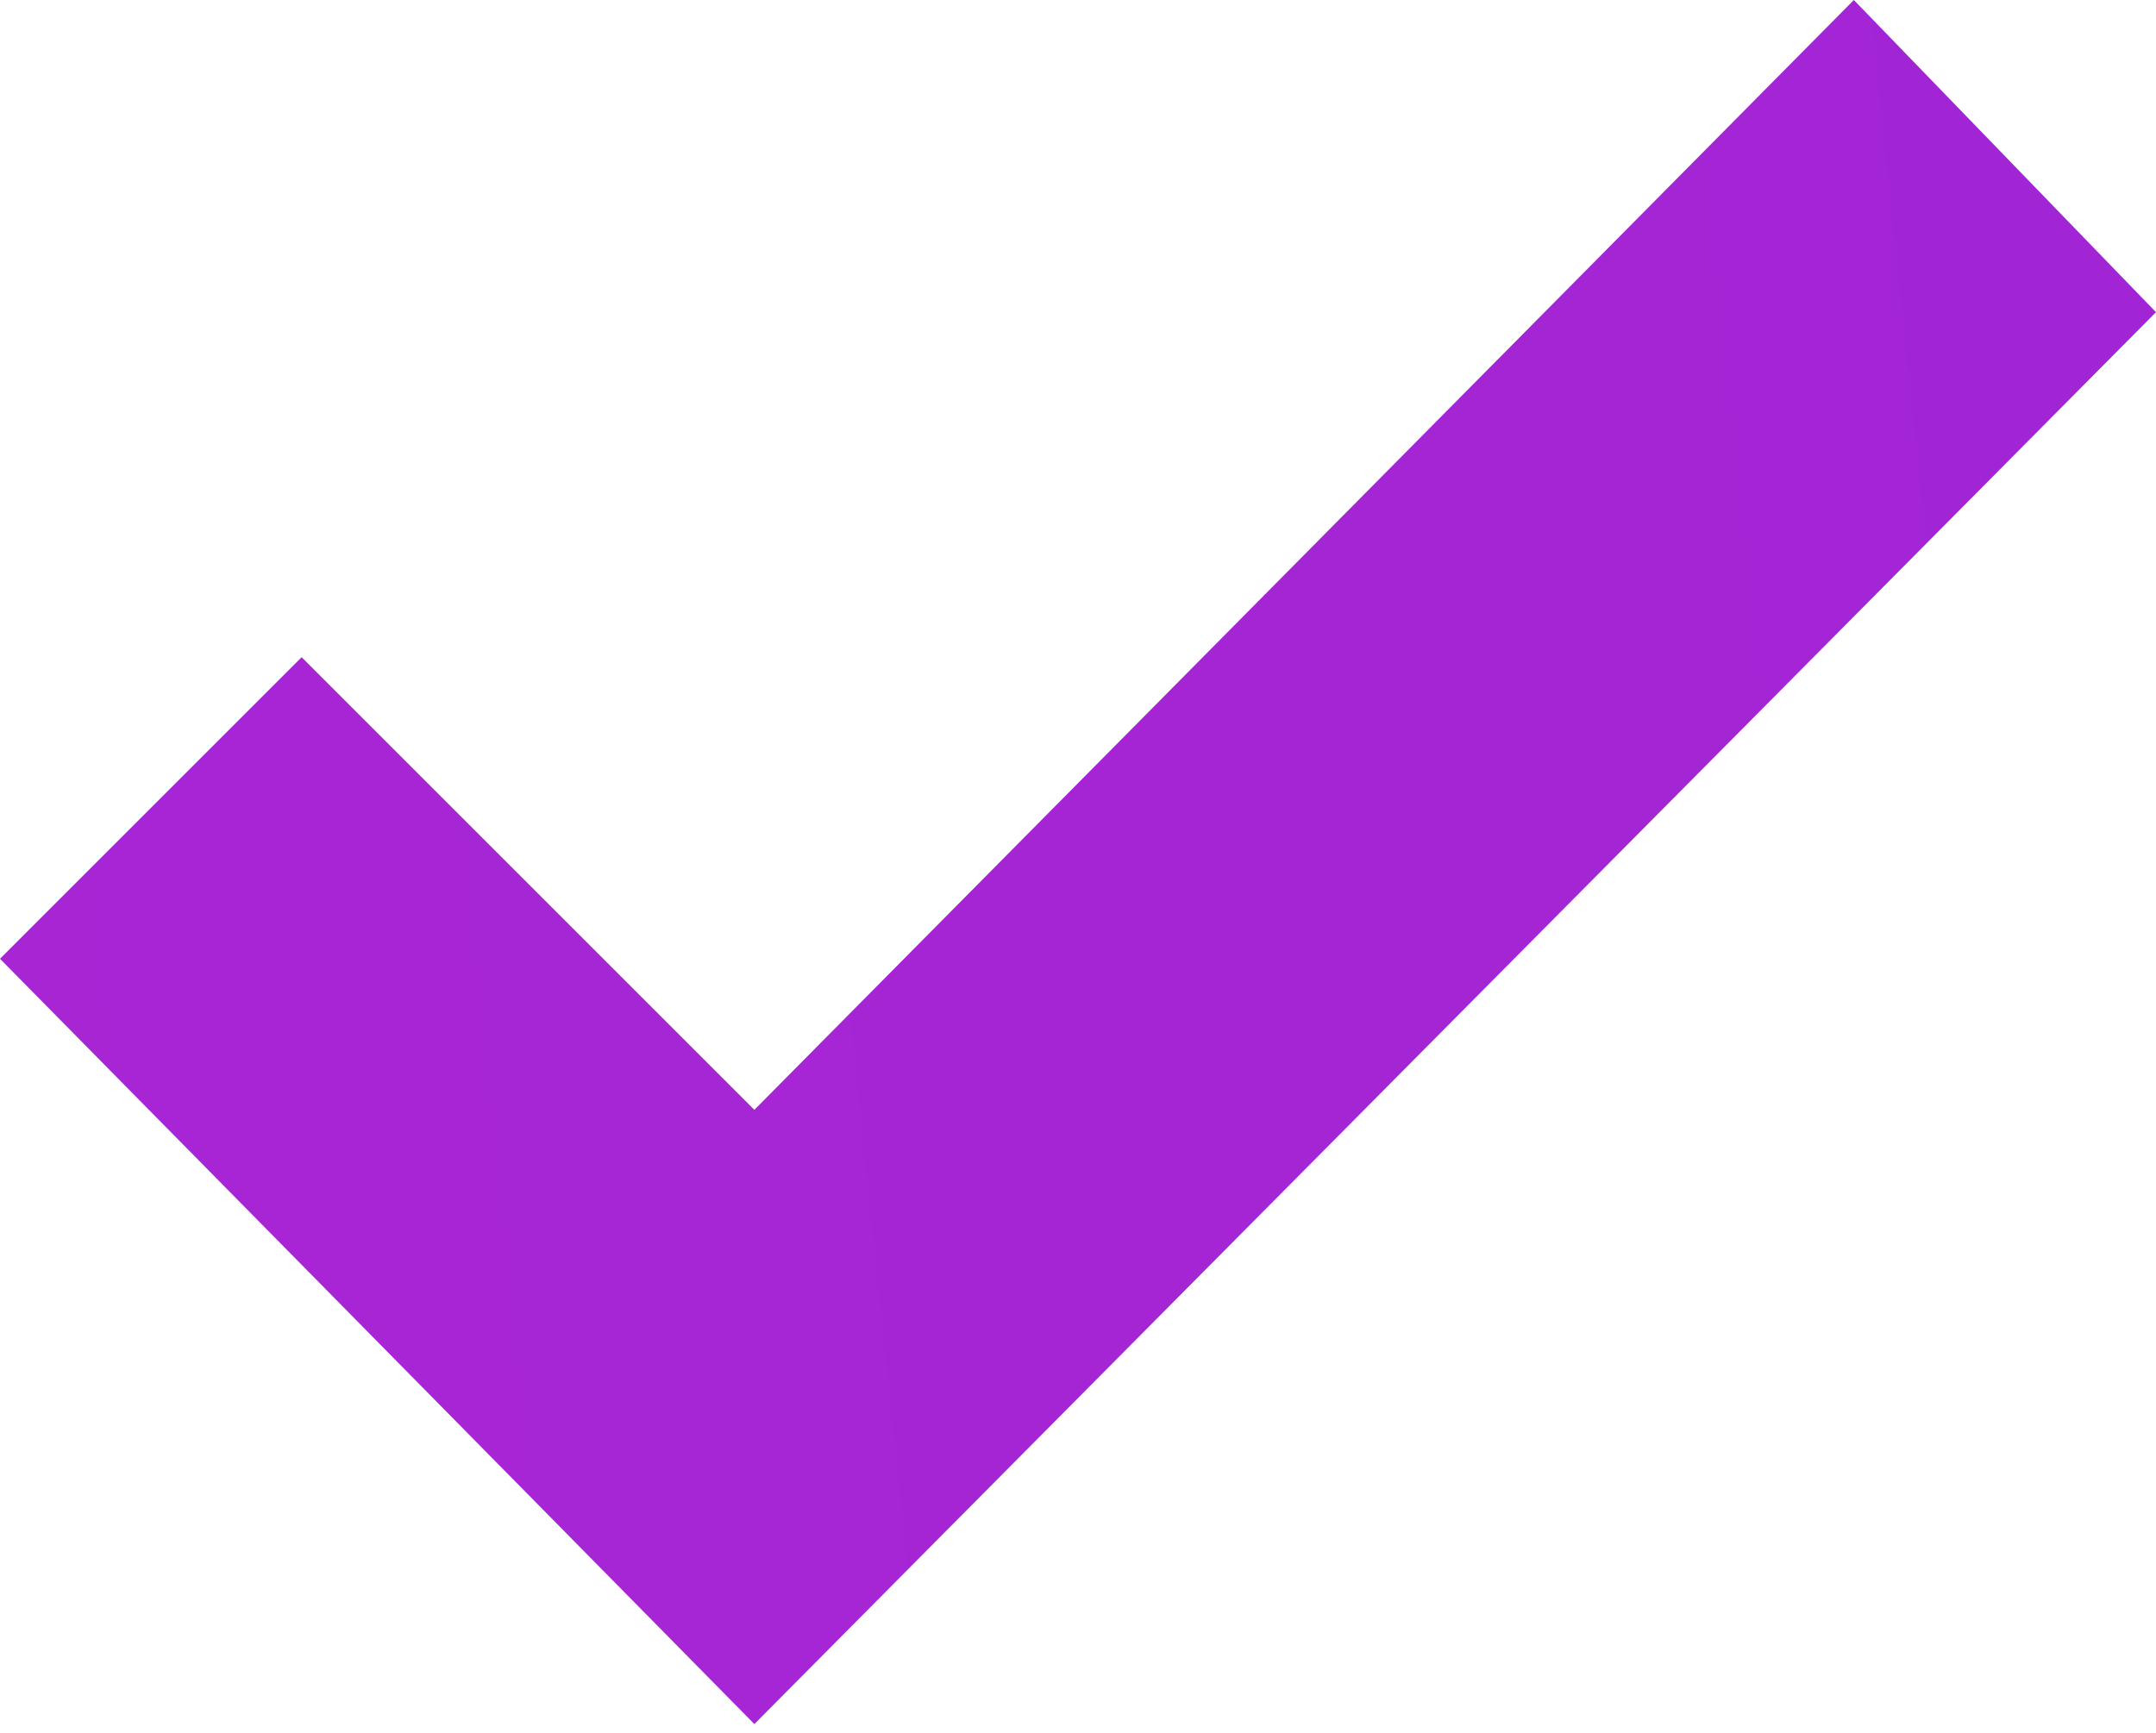
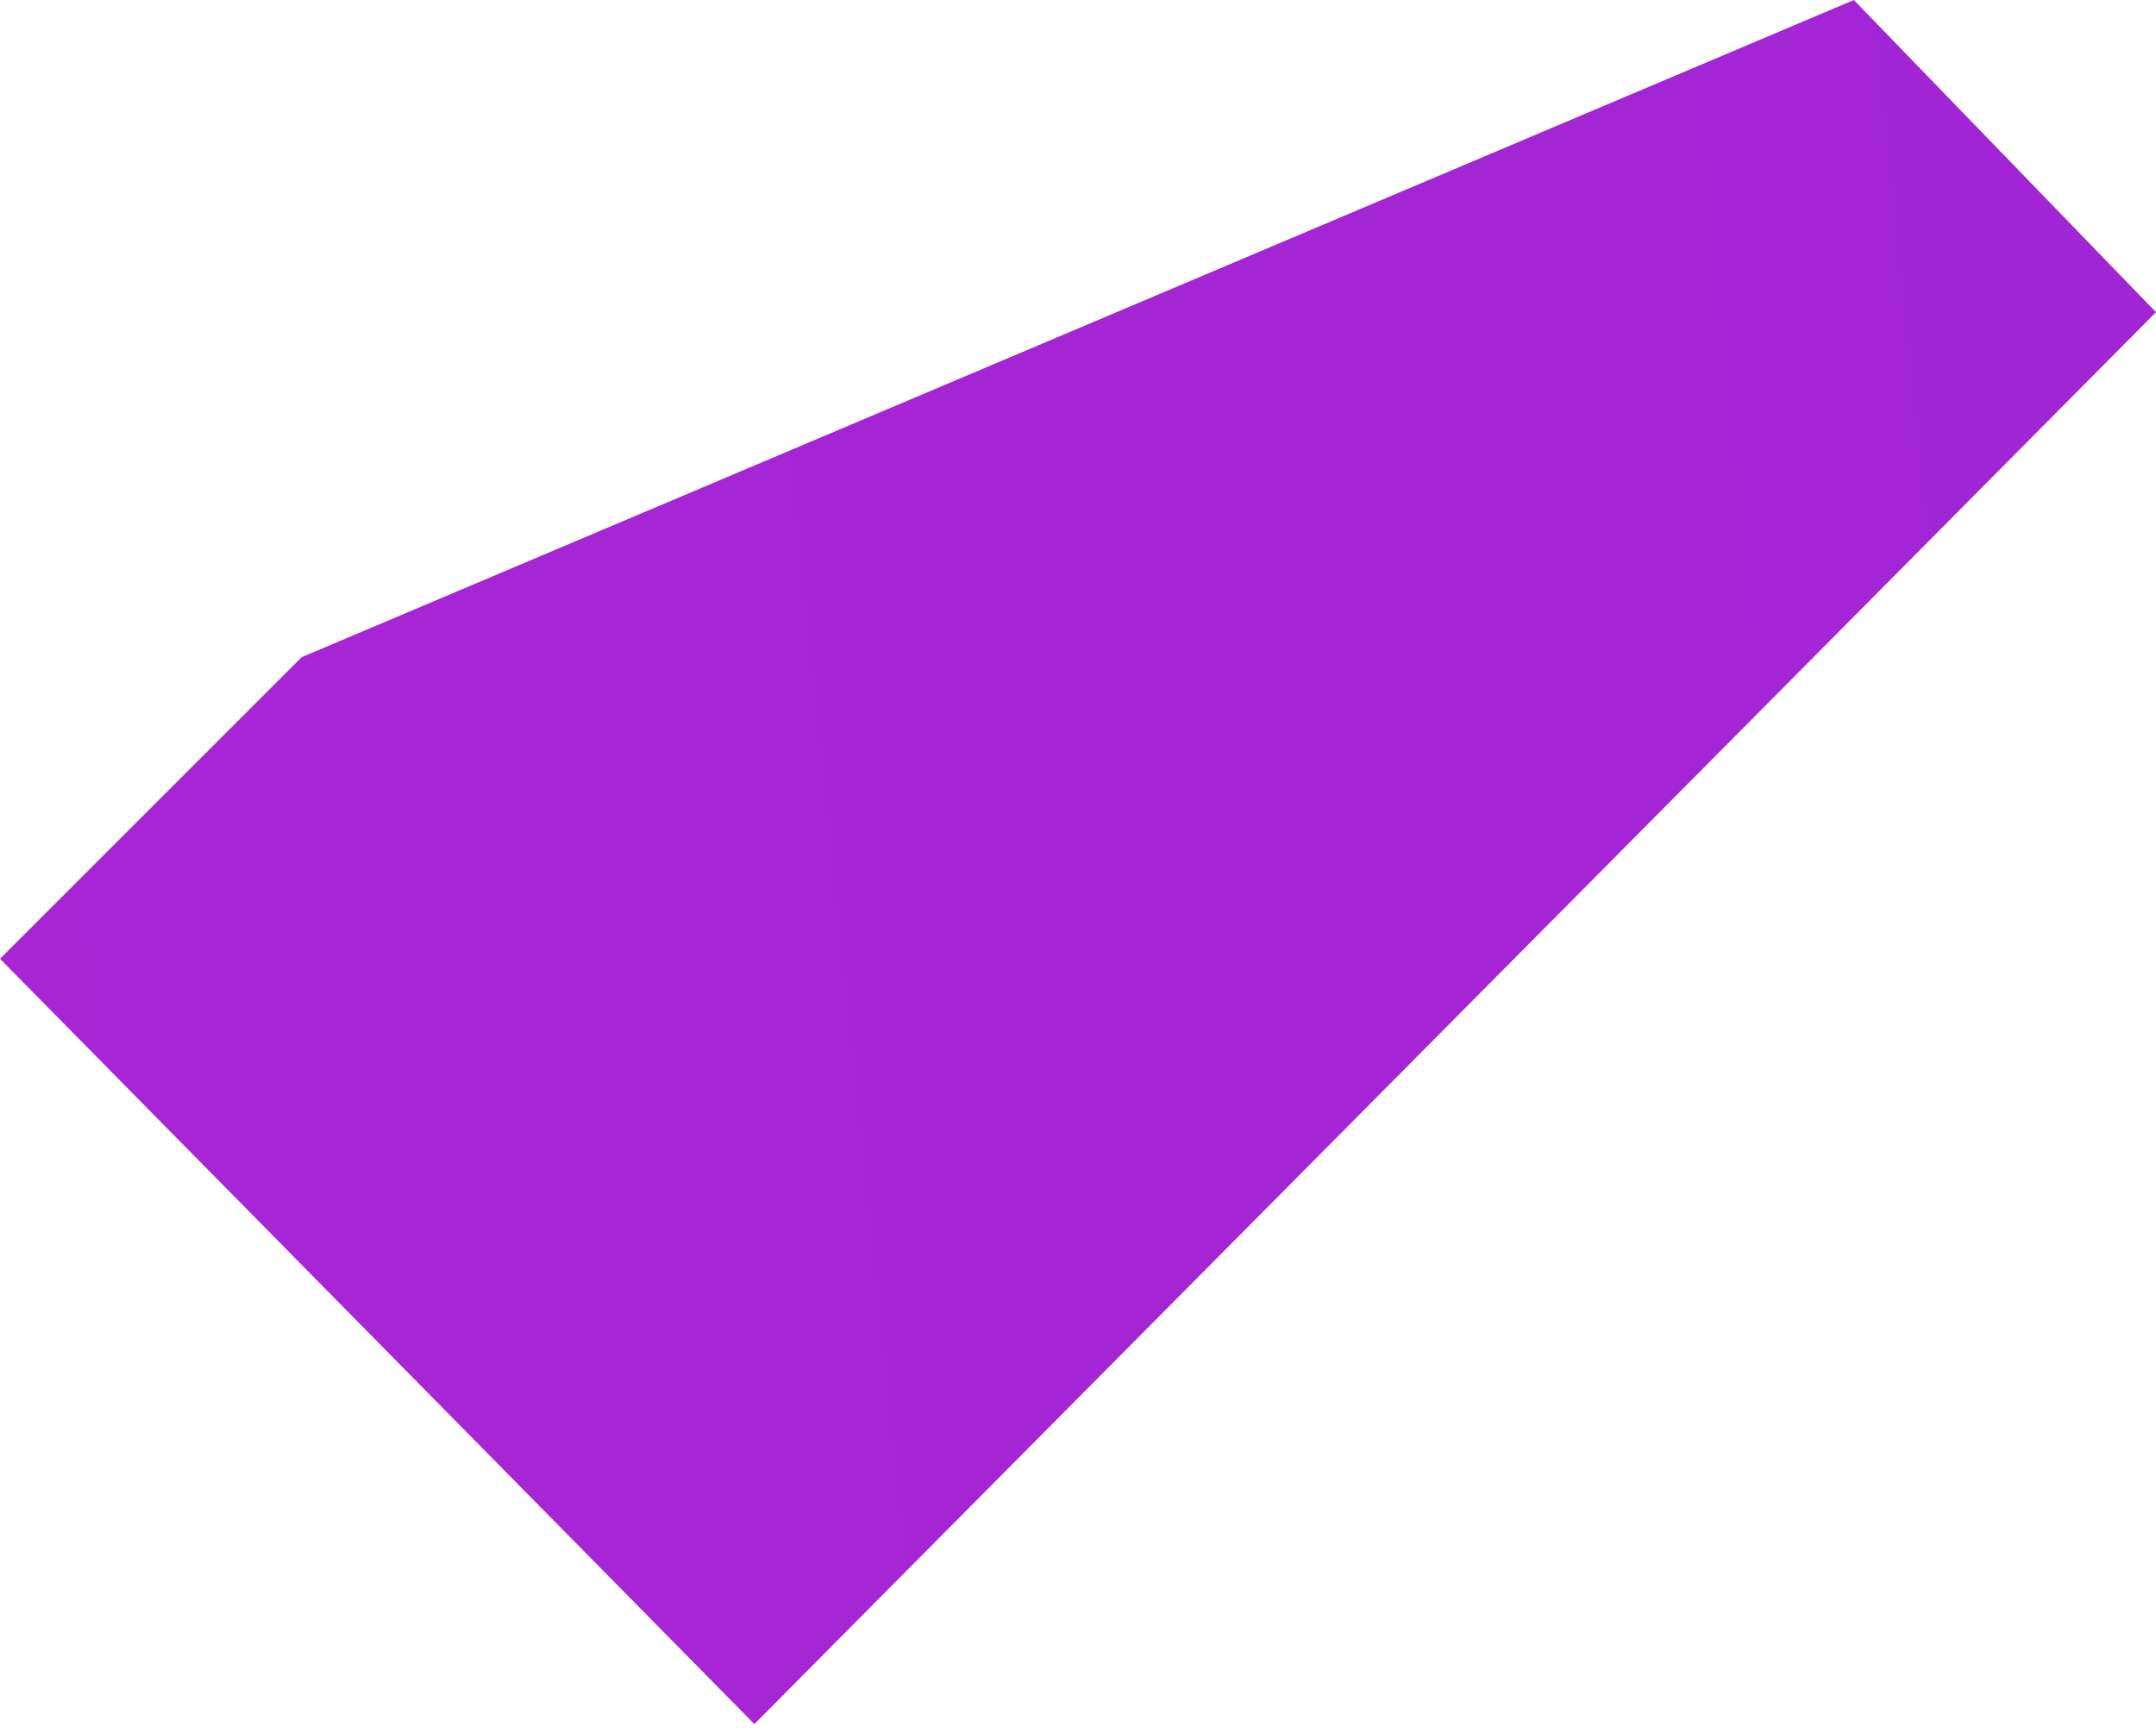
<svg xmlns="http://www.w3.org/2000/svg" width="153" height="123" viewBox="0 0 153 123" fill="none">
-   <path d="M131.558 0L53.534 78.777L21.406 46.649L0 68.056L53.534 122.378L153 22.159L131.558 0Z" fill="url(#paint0_linear_2635_90)" />
+   <path d="M131.558 0L21.406 46.649L0 68.056L53.534 122.378L153 22.159L131.558 0Z" fill="url(#paint0_linear_2635_90)" />
  <defs>
    <linearGradient id="paint0_linear_2635_90" x1="-186.788" y1="129.272" x2="1041.21" y2="0.633" gradientUnits="userSpaceOnUse">
      <stop stop-color="#AF25D3" />
      <stop offset="0.515" stop-color="#9725D6" />
      <stop offset="1" stop-color="#5E23D9" />
    </linearGradient>
  </defs>
</svg>